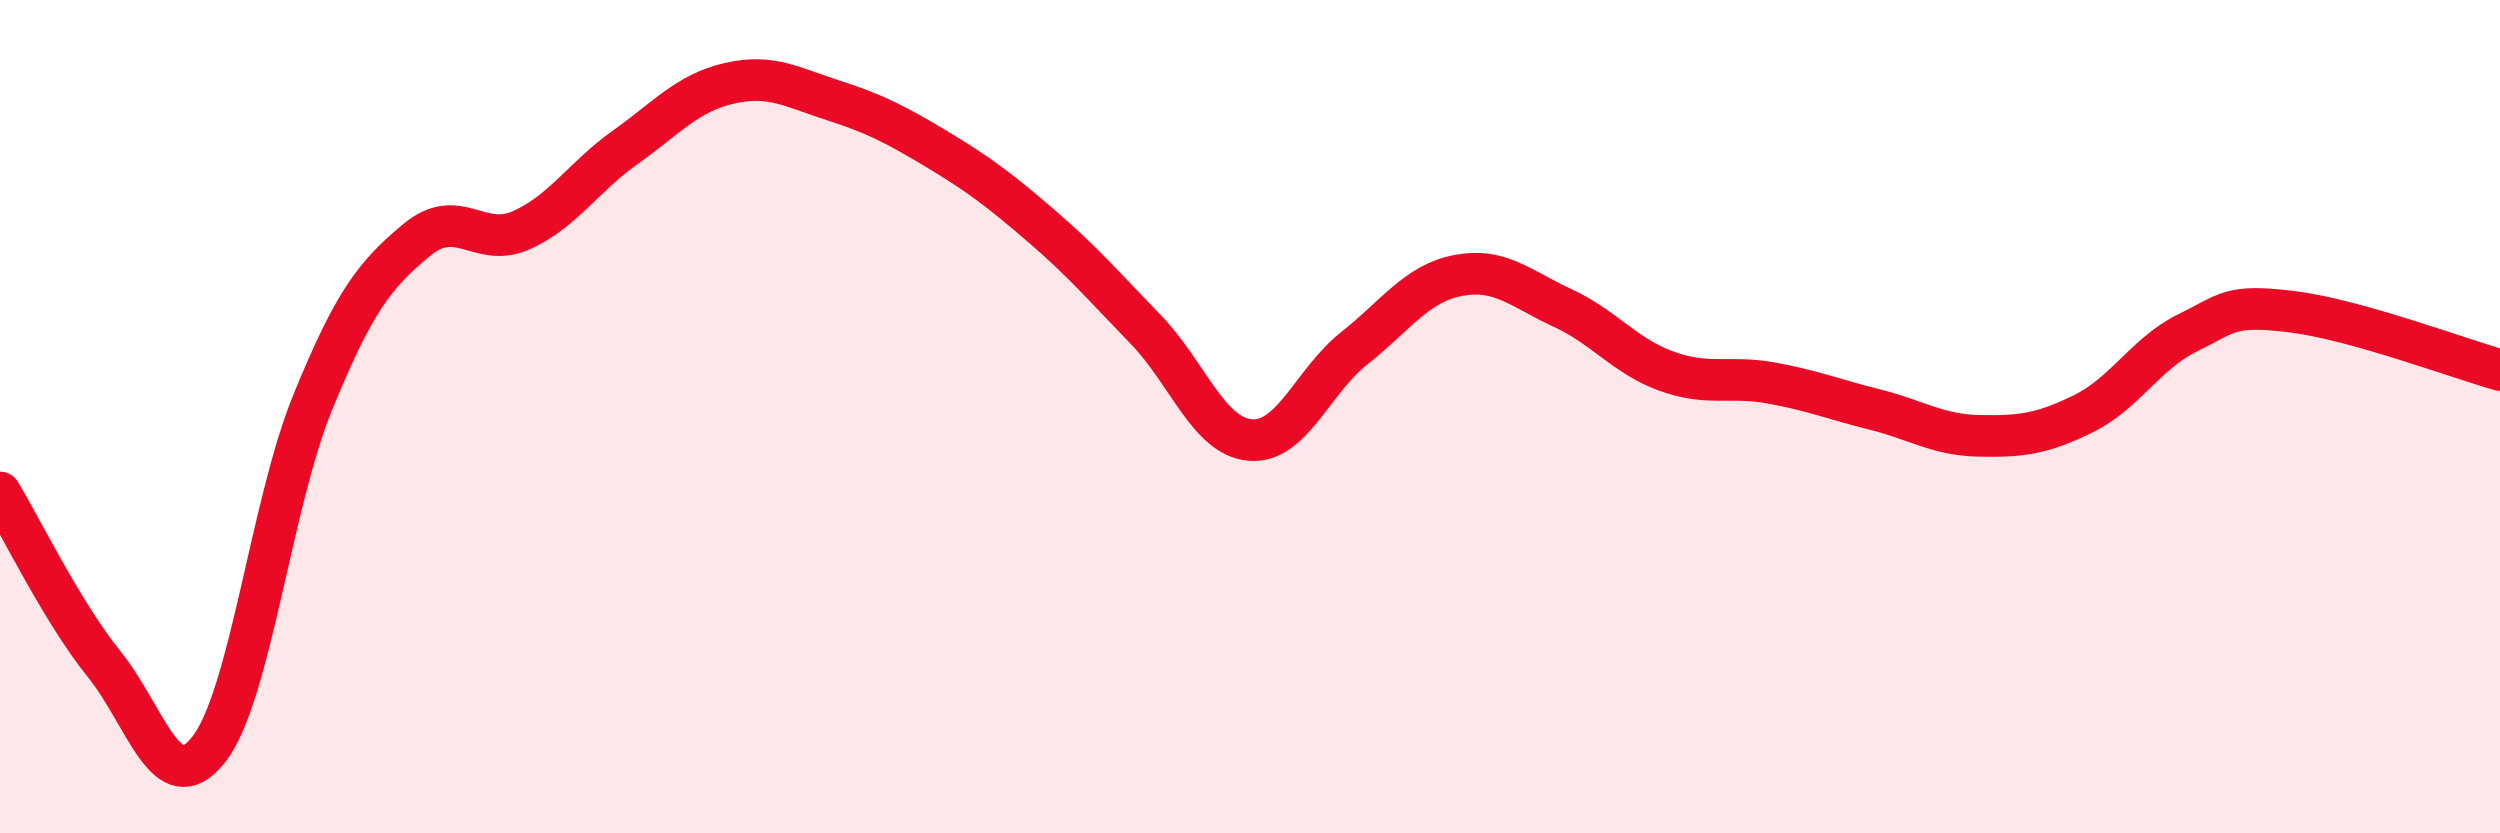
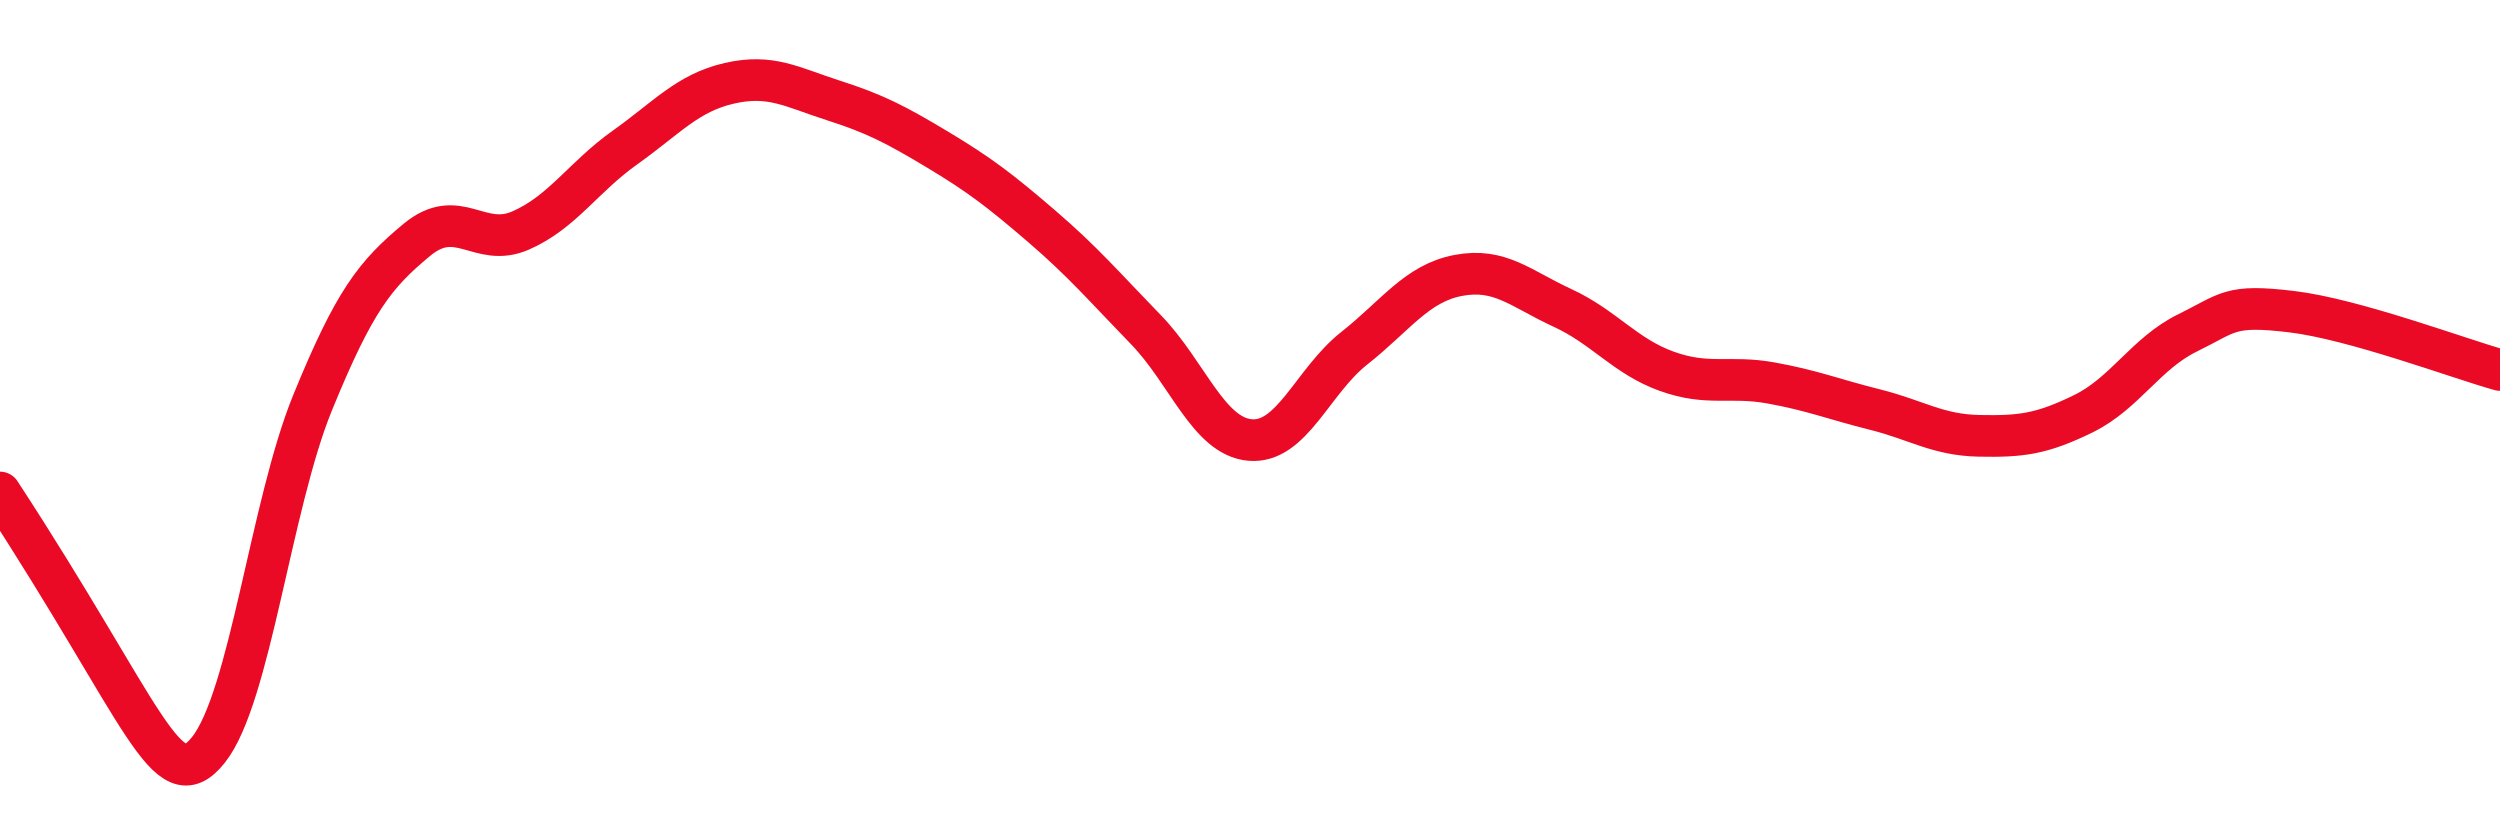
<svg xmlns="http://www.w3.org/2000/svg" width="60" height="20" viewBox="0 0 60 20">
-   <path d="M 0,11.82 C 0.5,12.64 1.5,14.7 2.5,15.94 C 3.5,17.18 4,19.25 5,18 C 6,16.75 6.5,12.12 7.5,9.67 C 8.5,7.22 9,6.59 10,5.76 C 11,4.93 11.5,5.97 12.5,5.53 C 13.5,5.09 14,4.25 15,3.54 C 16,2.83 16.5,2.23 17.5,2 C 18.5,1.77 19,2.09 20,2.41 C 21,2.73 21.5,2.99 22.5,3.59 C 23.5,4.19 24,4.57 25,5.43 C 26,6.29 26.5,6.88 27.5,7.91 C 28.5,8.94 29,10.47 30,10.56 C 31,10.65 31.5,9.15 32.5,8.36 C 33.5,7.57 34,6.8 35,6.61 C 36,6.42 36.5,6.93 37.5,7.39 C 38.5,7.85 39,8.55 40,8.91 C 41,9.27 41.5,9.01 42.5,9.19 C 43.5,9.37 44,9.58 45,9.83 C 46,10.08 46.5,10.44 47.5,10.46 C 48.5,10.48 49,10.42 50,9.93 C 51,9.44 51.5,8.48 52.5,7.99 C 53.5,7.5 53.5,7.3 55,7.48 C 56.5,7.66 59,8.6 60,8.88L60 20L0 20Z" fill="#EB0A25" opacity="0.1" stroke-linecap="round" stroke-linejoin="round" />
-   <path d="M 0,11.82 C 0.5,12.64 1.5,14.7 2.5,15.94 C 3.5,17.18 4,19.25 5,18 C 6,16.75 6.5,12.12 7.5,9.67 C 8.5,7.22 9,6.59 10,5.76 C 11,4.93 11.5,5.97 12.5,5.53 C 13.5,5.09 14,4.25 15,3.54 C 16,2.83 16.5,2.23 17.5,2 C 18.5,1.77 19,2.09 20,2.41 C 21,2.73 21.5,2.99 22.5,3.59 C 23.5,4.19 24,4.57 25,5.43 C 26,6.29 26.5,6.88 27.5,7.91 C 28.5,8.94 29,10.47 30,10.56 C 31,10.65 31.5,9.15 32.5,8.36 C 33.5,7.57 34,6.8 35,6.61 C 36,6.42 36.5,6.93 37.5,7.39 C 38.5,7.85 39,8.55 40,8.91 C 41,9.27 41.5,9.01 42.5,9.19 C 43.5,9.37 44,9.58 45,9.83 C 46,10.08 46.5,10.44 47.5,10.46 C 48.5,10.48 49,10.42 50,9.93 C 51,9.44 51.5,8.48 52.5,7.99 C 53.5,7.5 53.5,7.3 55,7.48 C 56.5,7.66 59,8.6 60,8.88" stroke="#EB0A25" stroke-width="1" fill="none" stroke-linecap="round" stroke-linejoin="round" />
+   <path d="M 0,11.82 C 3.5,17.18 4,19.25 5,18 C 6,16.75 6.5,12.12 7.5,9.67 C 8.5,7.22 9,6.59 10,5.76 C 11,4.93 11.5,5.97 12.5,5.53 C 13.5,5.09 14,4.25 15,3.54 C 16,2.83 16.5,2.23 17.5,2 C 18.5,1.77 19,2.09 20,2.41 C 21,2.73 21.5,2.99 22.5,3.59 C 23.5,4.19 24,4.57 25,5.43 C 26,6.29 26.5,6.88 27.5,7.91 C 28.5,8.94 29,10.47 30,10.56 C 31,10.65 31.5,9.15 32.5,8.36 C 33.5,7.57 34,6.8 35,6.61 C 36,6.42 36.5,6.93 37.5,7.39 C 38.5,7.85 39,8.55 40,8.91 C 41,9.27 41.5,9.01 42.5,9.19 C 43.5,9.37 44,9.58 45,9.83 C 46,10.08 46.5,10.44 47.5,10.46 C 48.5,10.48 49,10.42 50,9.93 C 51,9.44 51.5,8.48 52.5,7.99 C 53.5,7.5 53.5,7.3 55,7.48 C 56.5,7.66 59,8.6 60,8.88" stroke="#EB0A25" stroke-width="1" fill="none" stroke-linecap="round" stroke-linejoin="round" />
</svg>